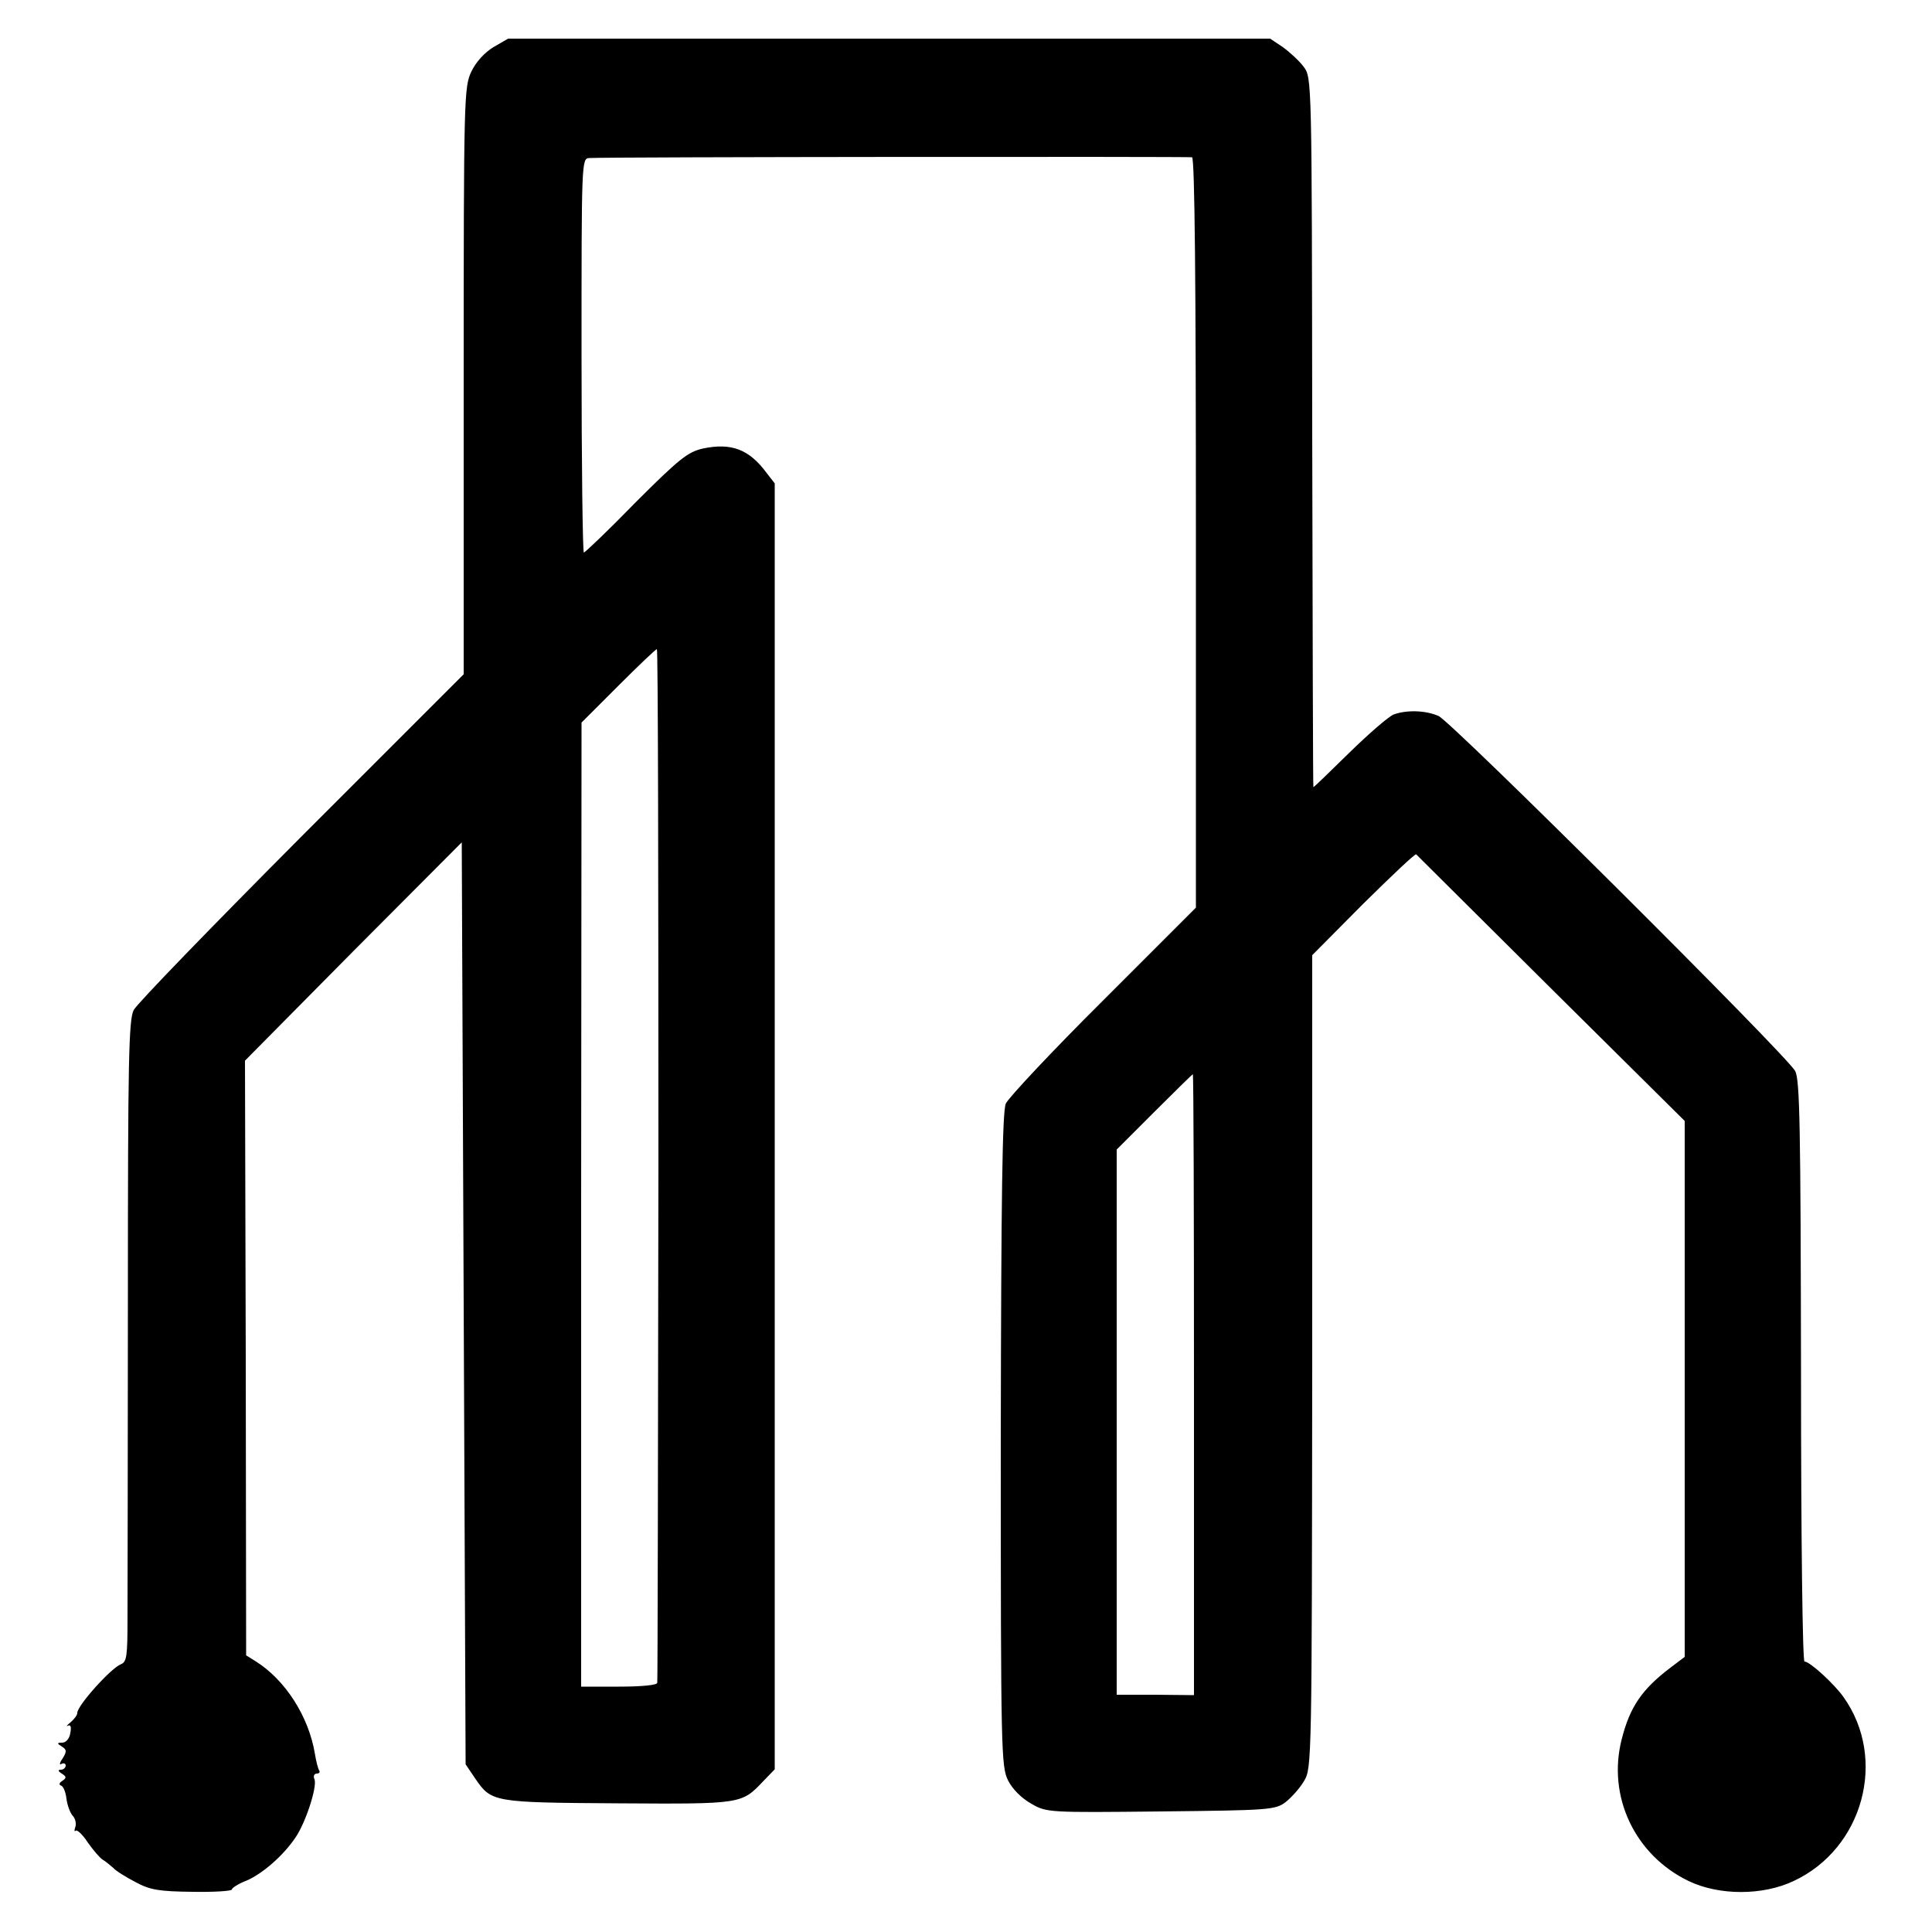
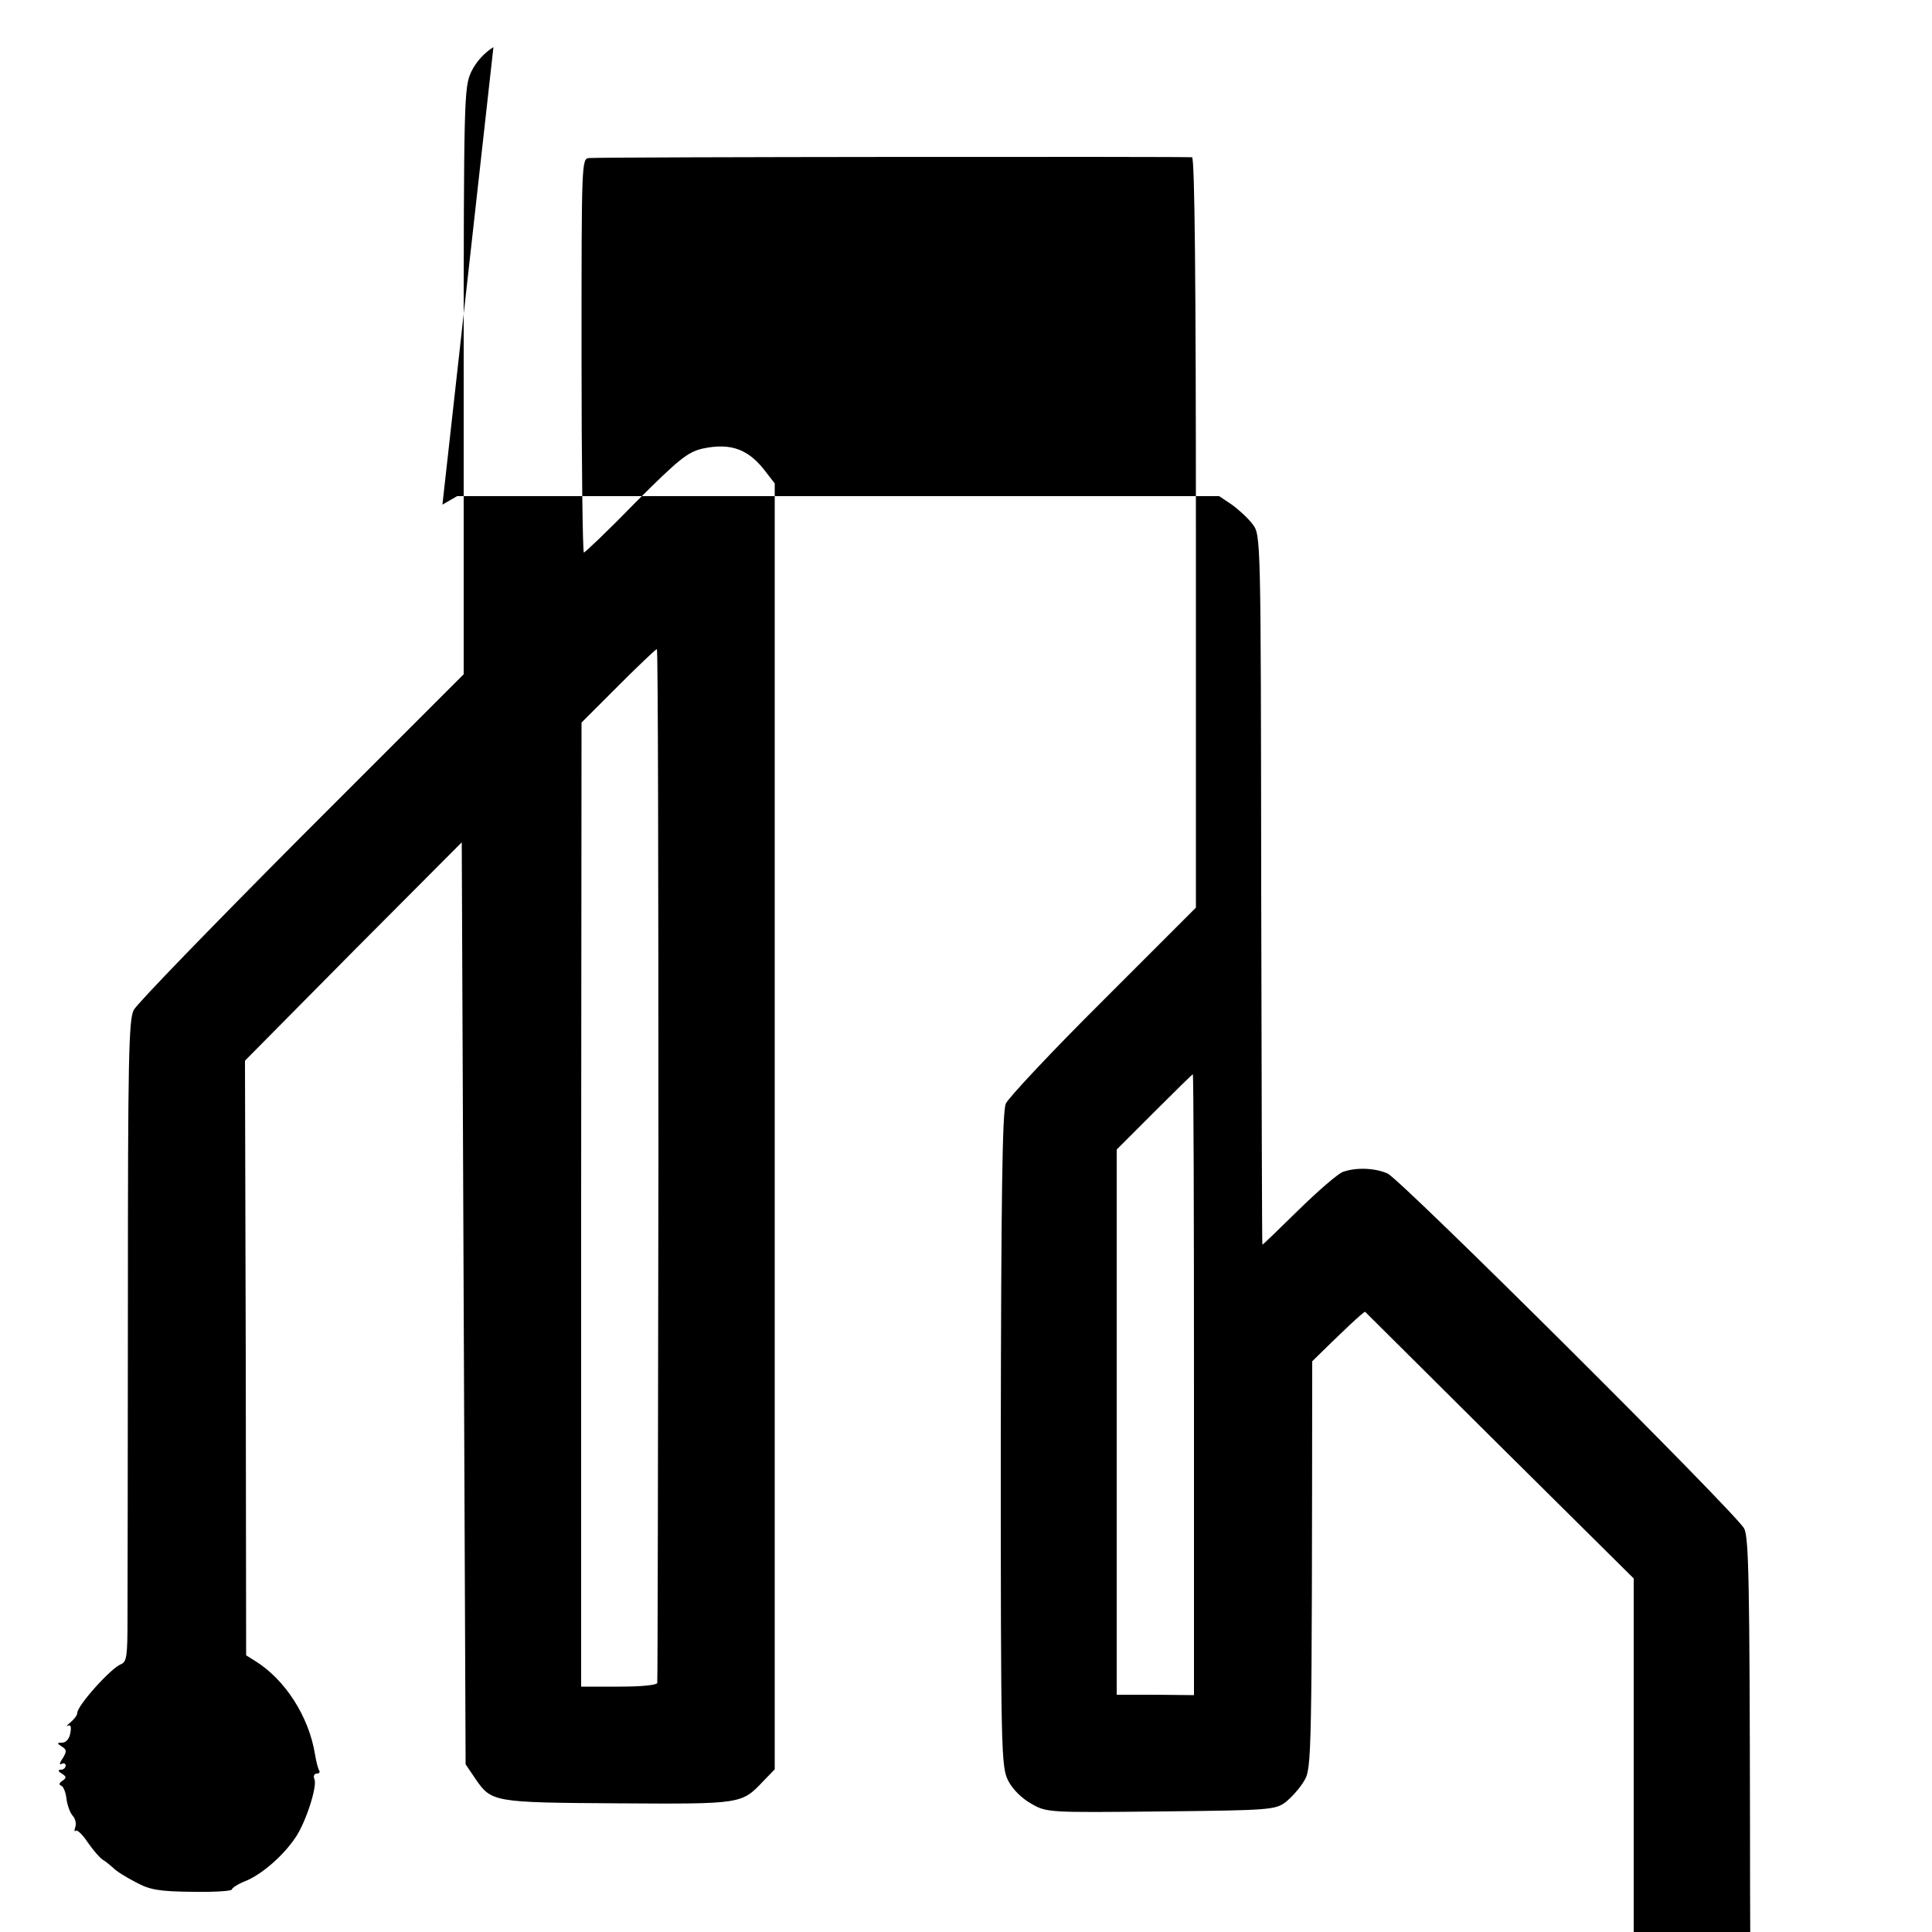
<svg xmlns="http://www.w3.org/2000/svg" version="1.0" width="500pt" height="500pt" viewBox="0 0 500 500" preserveAspectRatio="xMidYMid meet">
  <g transform="translate(0,500) scale(0.1,-0.1)" fill="#000000" stroke="none">
-     <path d="M1277 4878 c-23 -14 -45 -38 -57 -63 -19 -40 -20 -63 -20 -801 l0 -759 -420 -420 c-230 -231 -426 -433 -434 -449 -13 -25 -15 -133 -15 -745 0 -394 -1 -767 -1 -829 0 -98 -2 -113 -17 -119 -26 -10 -113 -107 -113 -126 0 -6 -8 -16 -17 -24 -10 -8 -13 -12 -7 -9 7 3 9 -3 6 -19 -2 -14 -11 -25 -21 -25 -14 0 -14 -2 -1 -10 13 -8 13 -13 2 -31 -8 -11 -9 -18 -3 -14 6 3 11 1 11 -4 0 -6 -6 -11 -12 -11 -9 0 -8 -4 2 -10 12 -8 13 -11 1 -19 -8 -5 -9 -10 -3 -12 6 -2 12 -17 14 -34 2 -16 9 -36 16 -44 7 -7 10 -21 7 -29 -3 -9 -3 -13 1 -10 3 4 18 -10 31 -30 14 -20 31 -40 39 -45 7 -4 19 -14 27 -21 7 -8 33 -24 58 -37 37 -20 60 -24 147 -25 56 -1 102 2 102 6 0 4 17 15 38 23 40 17 95 64 127 112 26 38 56 130 49 150 -4 8 -1 15 6 15 6 0 9 4 6 8 -3 5 -8 24 -11 43 -16 97 -77 192 -154 240 l-24 15 -1 769 -2 770 280 283 281 282 5 -1193 5 -1193 25 -37 c42 -61 45 -62 369 -64 321 -2 320 -2 376 57 l30 31 0 1664 0 1664 -21 27 c-45 61 -91 79 -166 63 -38 -9 -60 -26 -173 -139 -70 -72 -131 -130 -134 -130 -3 0 -6 230 -6 510 0 504 0 510 20 511 50 3 1551 4 1560 2 7 -2 10 -332 10 -973 l0 -969 -240 -240 c-132 -131 -245 -252 -252 -267 -9 -22 -12 -232 -13 -872 0 -808 1 -844 19 -880 11 -22 35 -46 60 -60 40 -23 44 -23 335 -20 281 3 296 4 323 24 15 12 37 36 48 55 20 33 20 52 21 1086 l0 1051 132 133 c73 72 134 130 137 128 2 -2 159 -158 349 -347 l346 -343 0 -693 0 -694 -37 -28 c-74 -56 -105 -102 -126 -185 -38 -148 34 -300 173 -367 79 -38 192 -38 272 0 180 84 243 316 129 476 -24 34 -87 92 -101 92 -5 0 -9 316 -9 750 -1 633 -3 755 -15 778 -20 39 -889 904 -923 919 -34 15 -83 16 -116 4 -13 -5 -65 -50 -116 -100 -50 -49 -91 -89 -92 -88 -1 1 -2 415 -3 919 -1 913 -1 917 -22 945 -11 15 -36 38 -54 51 l-33 22 -986 0 -986 0 -38 -22z m427 -2890 c-1 -733 -2 -1338 -3 -1343 0 -6 -40 -10 -99 -10 l-98 0 0 1247 1 1248 95 95 c52 52 97 95 100 95 3 0 4 -600 4 -1332z m1386 -571 l0 -804 -100 1 -100 0 0 705 0 706 97 97 c54 54 99 98 100 98 2 0 3 -362 3 -803z" />
+     <path d="M1277 4878 c-23 -14 -45 -38 -57 -63 -19 -40 -20 -63 -20 -801 l0 -759 -420 -420 c-230 -231 -426 -433 -434 -449 -13 -25 -15 -133 -15 -745 0 -394 -1 -767 -1 -829 0 -98 -2 -113 -17 -119 -26 -10 -113 -107 -113 -126 0 -6 -8 -16 -17 -24 -10 -8 -13 -12 -7 -9 7 3 9 -3 6 -19 -2 -14 -11 -25 -21 -25 -14 0 -14 -2 -1 -10 13 -8 13 -13 2 -31 -8 -11 -9 -18 -3 -14 6 3 11 1 11 -4 0 -6 -6 -11 -12 -11 -9 0 -8 -4 2 -10 12 -8 13 -11 1 -19 -8 -5 -9 -10 -3 -12 6 -2 12 -17 14 -34 2 -16 9 -36 16 -44 7 -7 10 -21 7 -29 -3 -9 -3 -13 1 -10 3 4 18 -10 31 -30 14 -20 31 -40 39 -45 7 -4 19 -14 27 -21 7 -8 33 -24 58 -37 37 -20 60 -24 147 -25 56 -1 102 2 102 6 0 4 17 15 38 23 40 17 95 64 127 112 26 38 56 130 49 150 -4 8 -1 15 6 15 6 0 9 4 6 8 -3 5 -8 24 -11 43 -16 97 -77 192 -154 240 l-24 15 -1 769 -2 770 280 283 281 282 5 -1193 5 -1193 25 -37 c42 -61 45 -62 369 -64 321 -2 320 -2 376 57 l30 31 0 1664 0 1664 -21 27 c-45 61 -91 79 -166 63 -38 -9 -60 -26 -173 -139 -70 -72 -131 -130 -134 -130 -3 0 -6 230 -6 510 0 504 0 510 20 511 50 3 1551 4 1560 2 7 -2 10 -332 10 -973 l0 -969 -240 -240 c-132 -131 -245 -252 -252 -267 -9 -22 -12 -232 -13 -872 0 -808 1 -844 19 -880 11 -22 35 -46 60 -60 40 -23 44 -23 335 -20 281 3 296 4 323 24 15 12 37 36 48 55 20 33 20 52 21 1086 c73 72 134 130 137 128 2 -2 159 -158 349 -347 l346 -343 0 -693 0 -694 -37 -28 c-74 -56 -105 -102 -126 -185 -38 -148 34 -300 173 -367 79 -38 192 -38 272 0 180 84 243 316 129 476 -24 34 -87 92 -101 92 -5 0 -9 316 -9 750 -1 633 -3 755 -15 778 -20 39 -889 904 -923 919 -34 15 -83 16 -116 4 -13 -5 -65 -50 -116 -100 -50 -49 -91 -89 -92 -88 -1 1 -2 415 -3 919 -1 913 -1 917 -22 945 -11 15 -36 38 -54 51 l-33 22 -986 0 -986 0 -38 -22z m427 -2890 c-1 -733 -2 -1338 -3 -1343 0 -6 -40 -10 -99 -10 l-98 0 0 1247 1 1248 95 95 c52 52 97 95 100 95 3 0 4 -600 4 -1332z m1386 -571 l0 -804 -100 1 -100 0 0 705 0 706 97 97 c54 54 99 98 100 98 2 0 3 -362 3 -803z" />
  </g>
</svg>